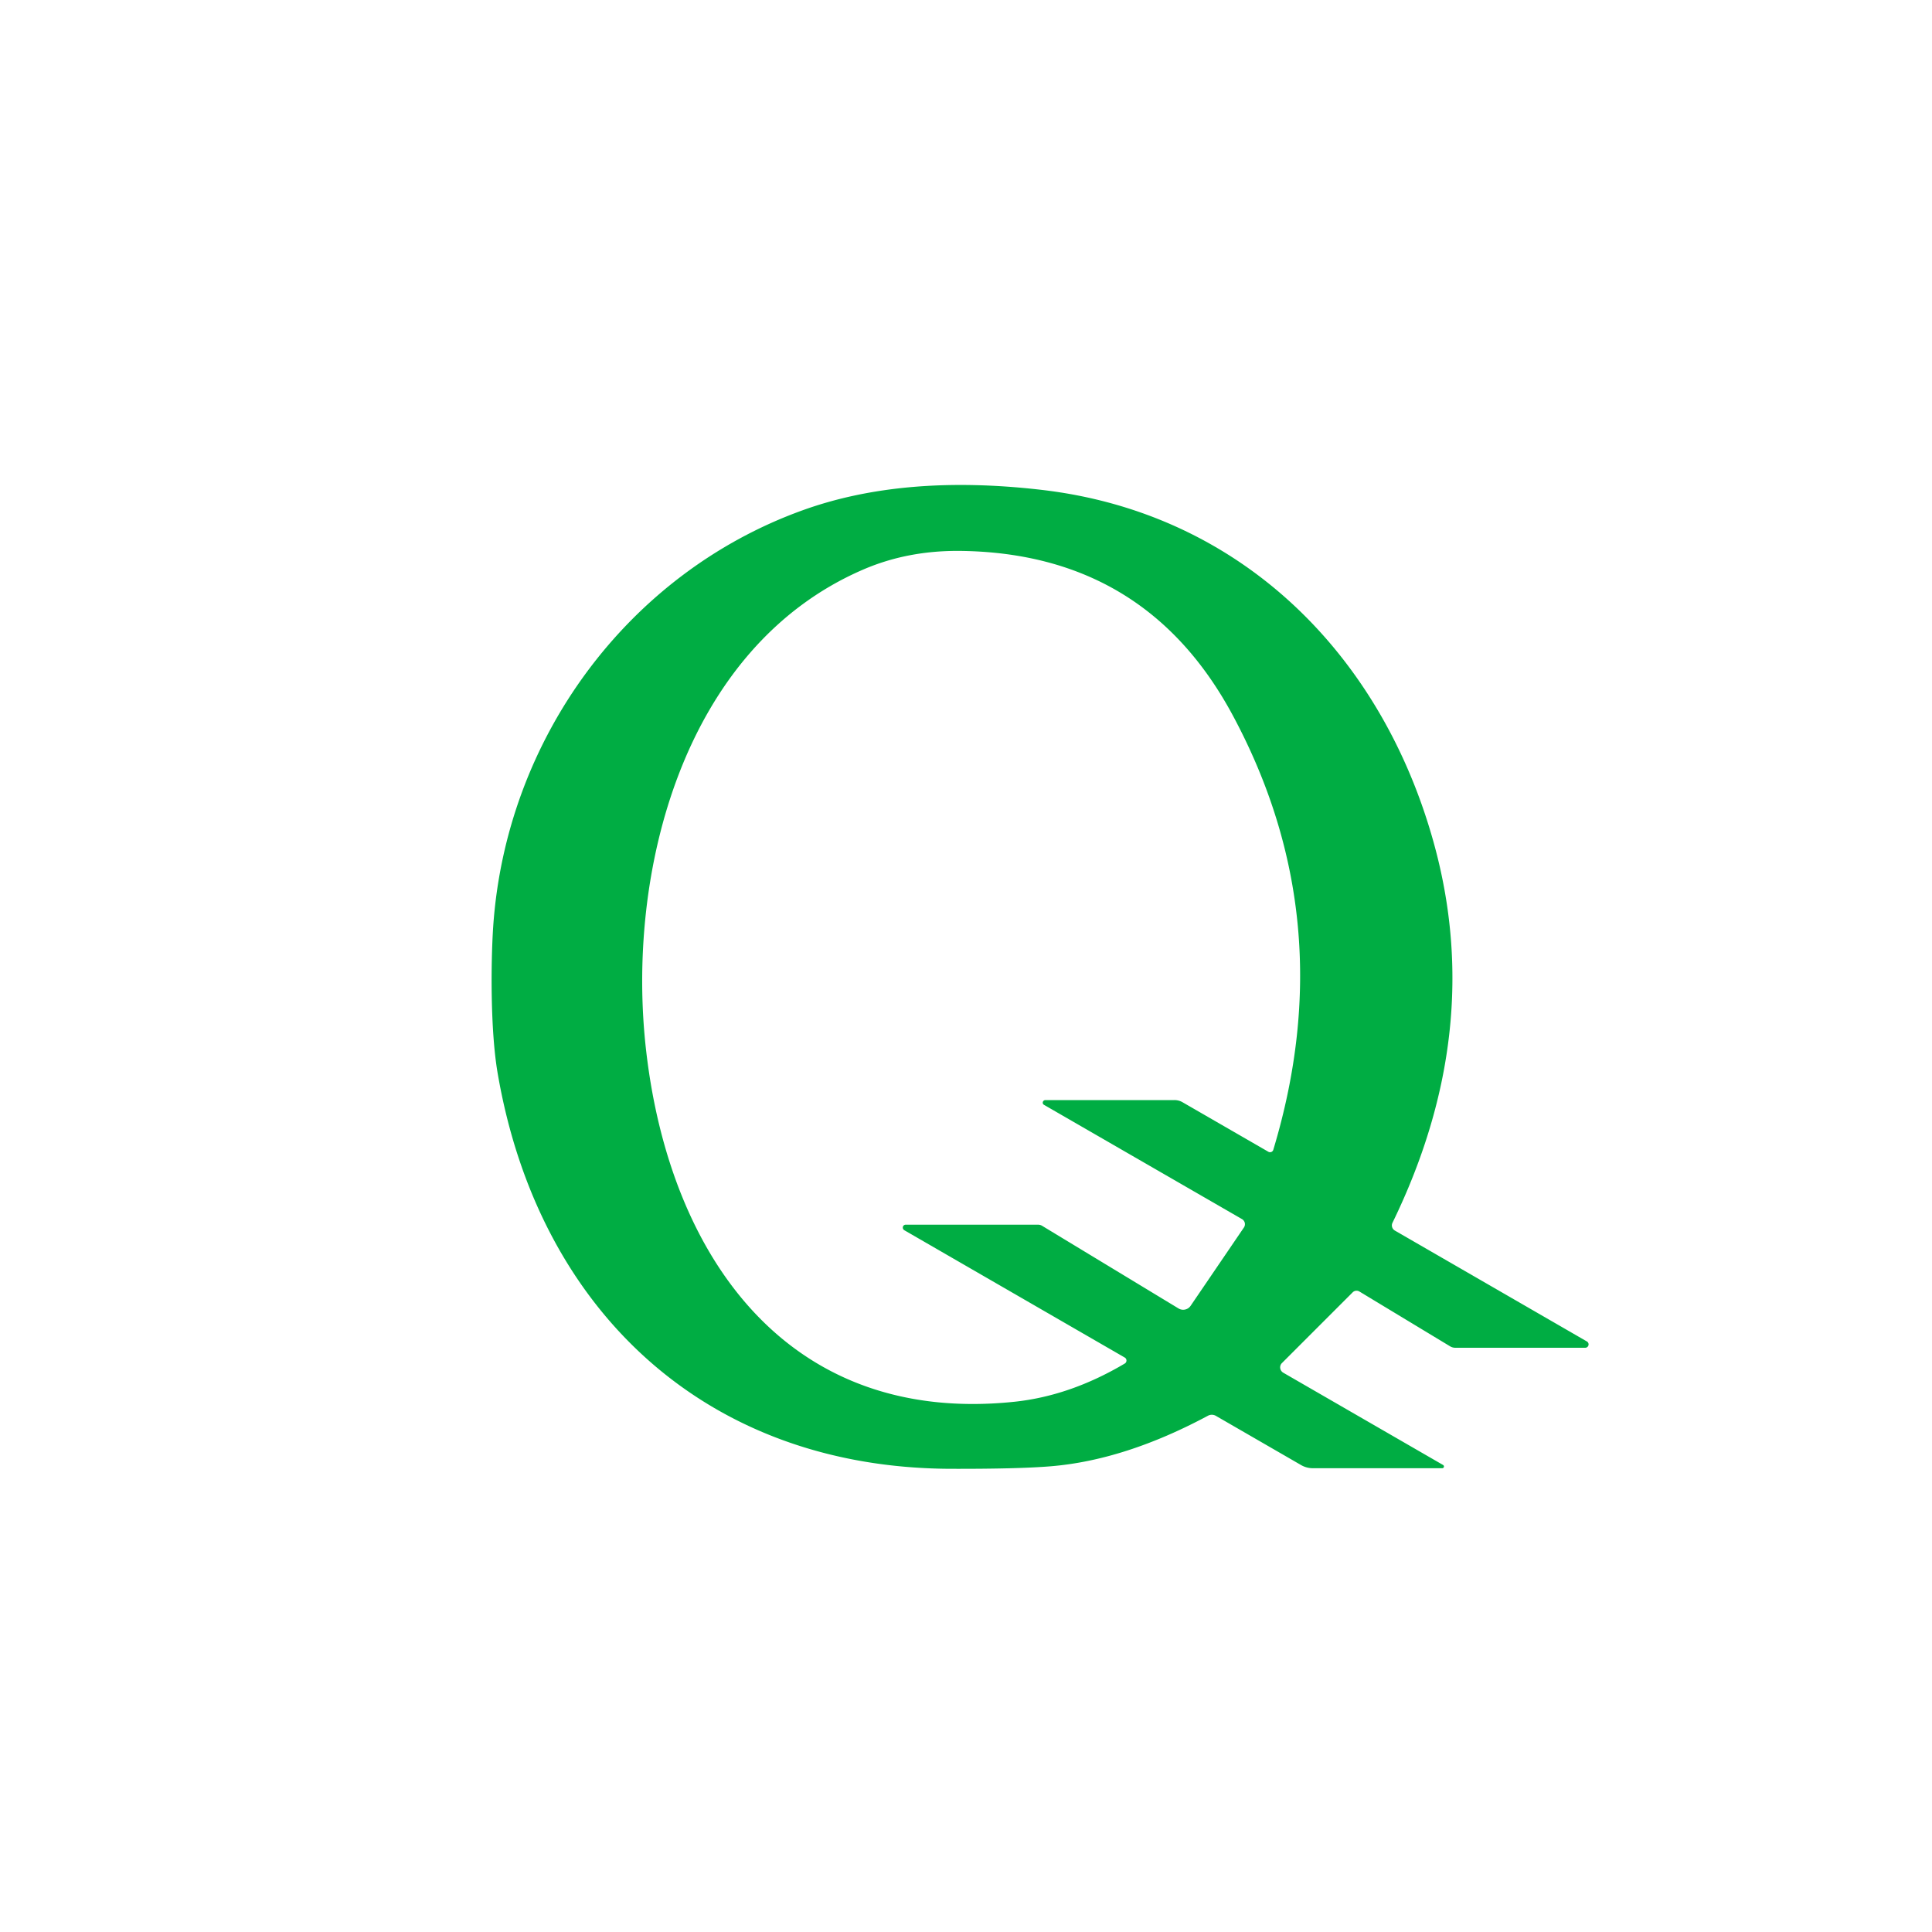
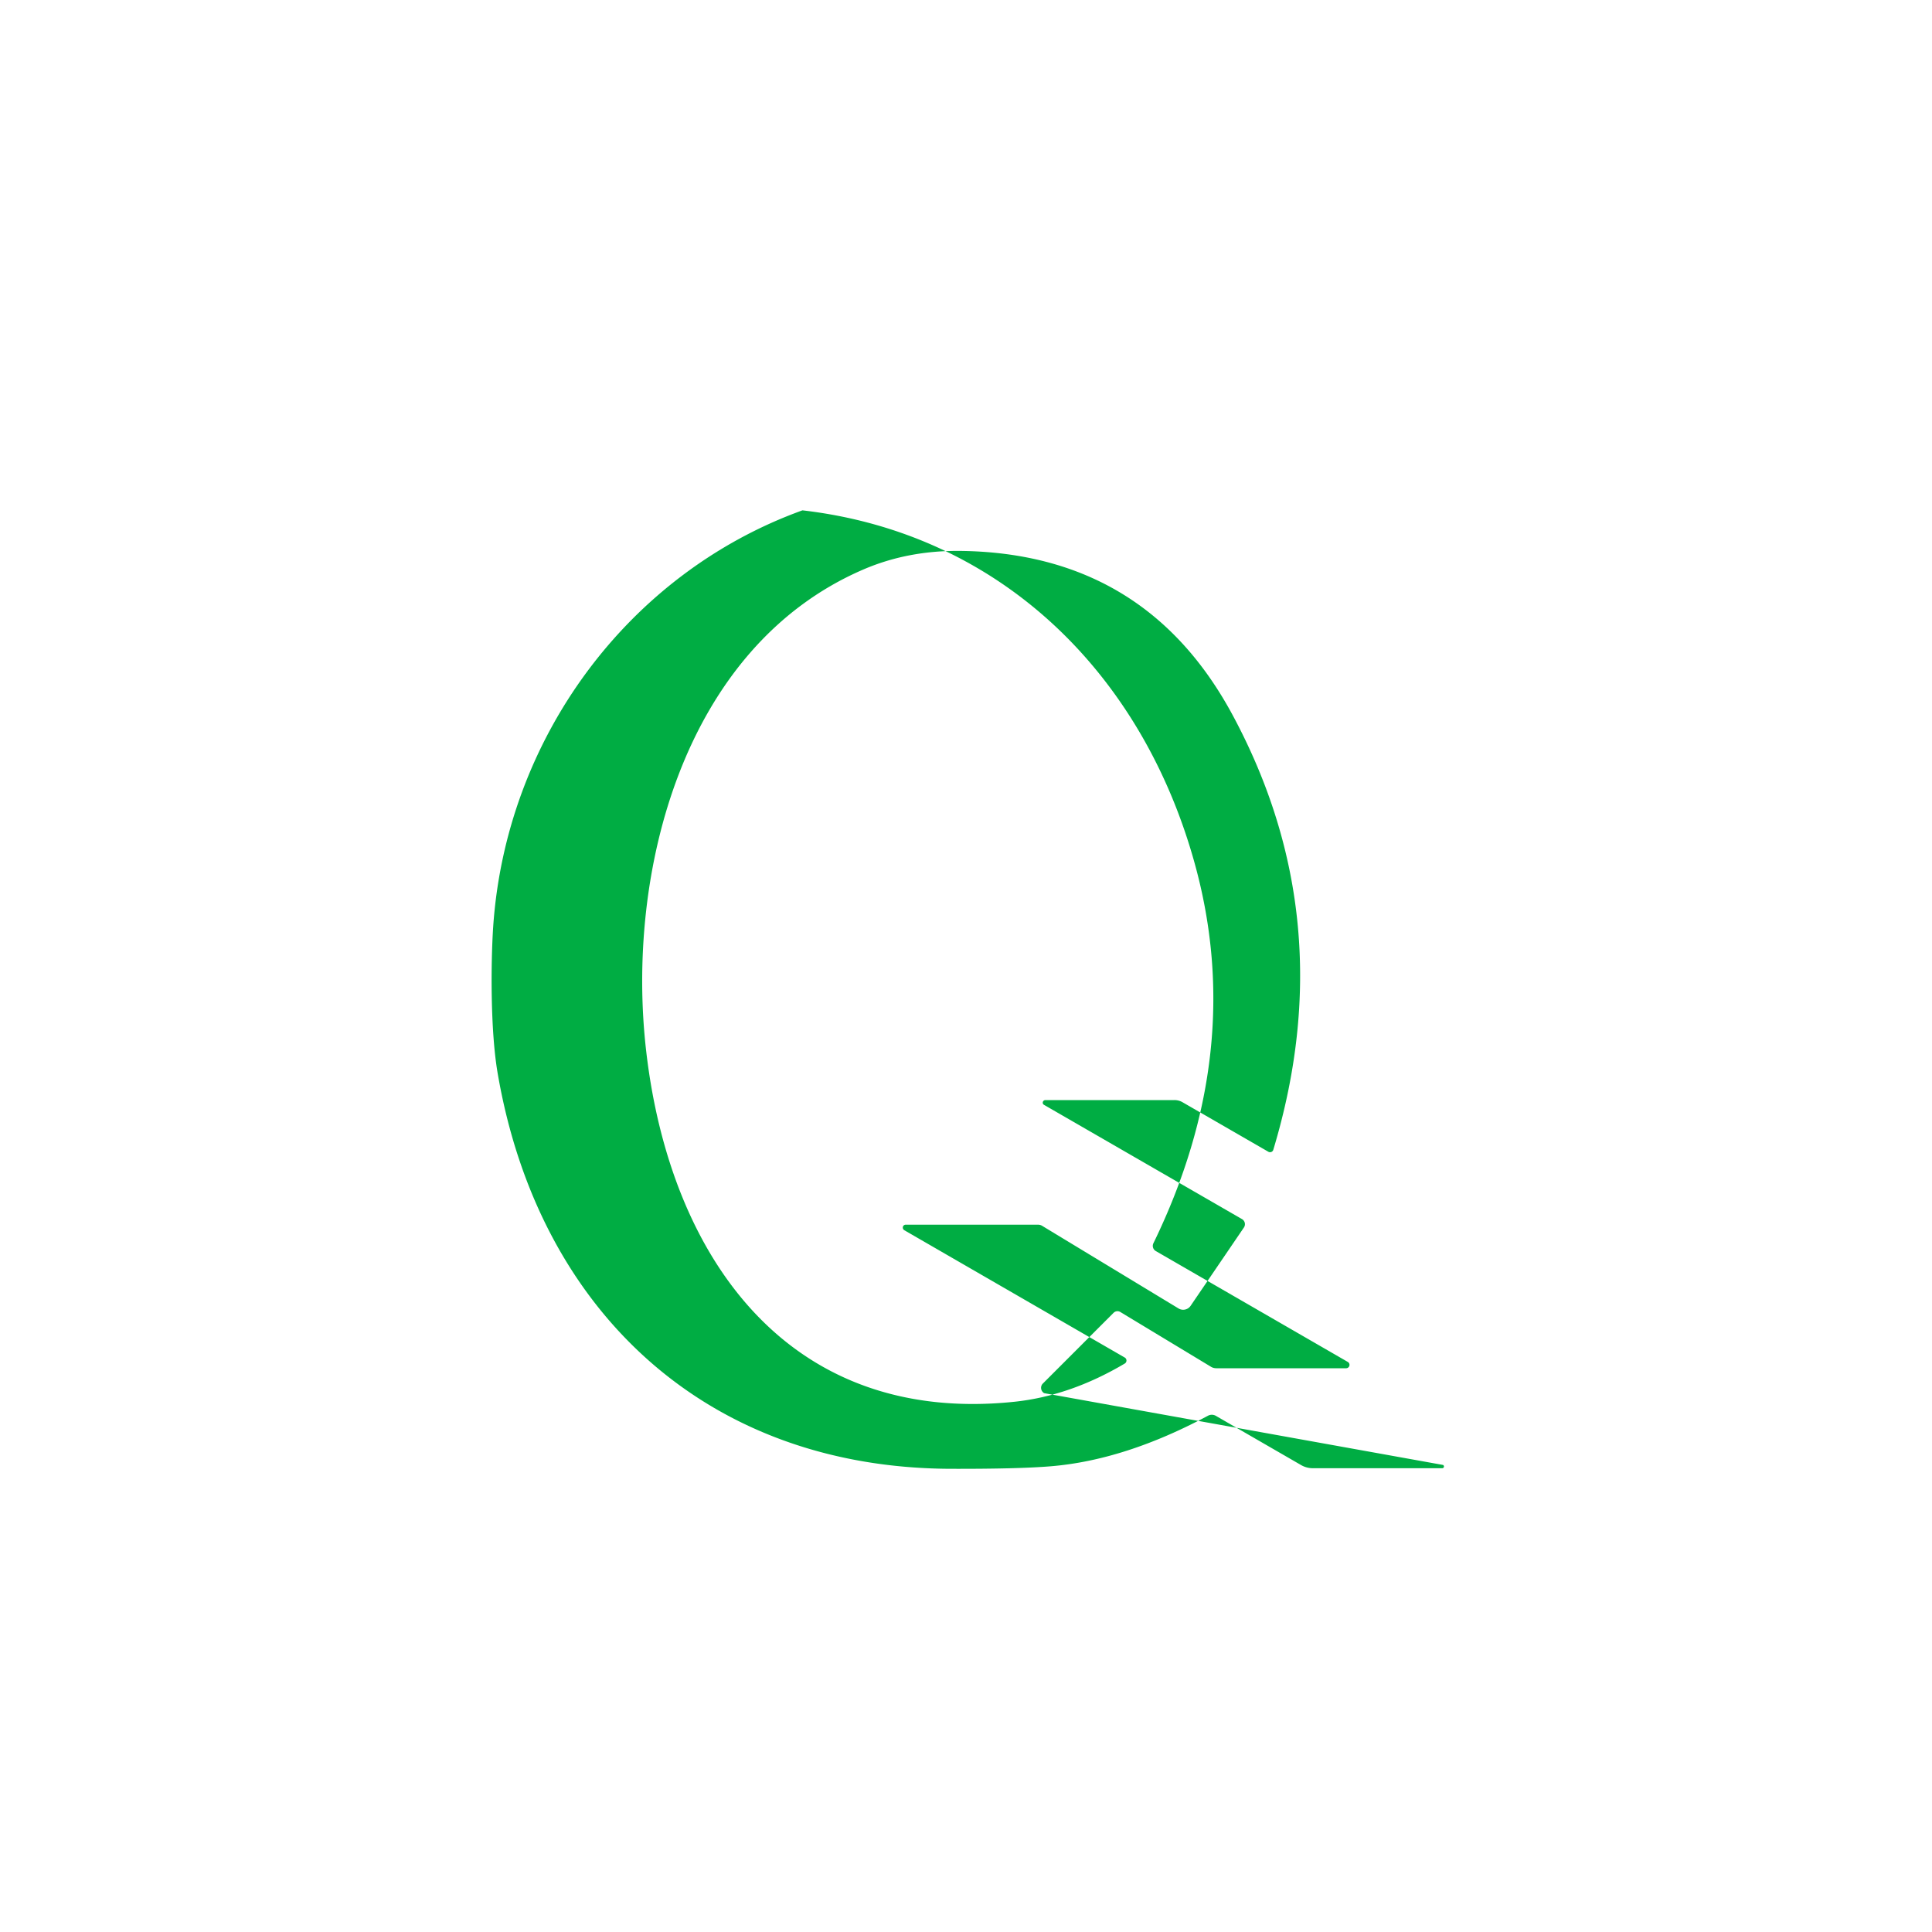
<svg xmlns="http://www.w3.org/2000/svg" viewBox="0 0 200 200">
-   <path fill="#00ad43" d="M149.38 151.65a.18.18 0 0 1-.09.34h-13.38a2.46 2.42-29.7 0 1-1.21-.32l-8.83-5.1a.85.84-44 0 0-.83-.01q-8.59 4.6-16.28 5.23-3.38.28-10.37.26c-25.49-.1-42.75-16.62-46.89-41.05-.74-4.41-.69-11.29-.45-15 1.3-19.51 13.93-36.64 32.02-43.17q10.46-3.78 24.75-2.12c20.53 2.38 35.18 16.92 40.61 36.57q5.38 19.46-4.28 39.3a.62.62 0 0 0 .25.81l19.88 11.48a.35.35 0 0 1-.18.65h-13.44a1.09 1-27.8 0 1-.53-.14l-9.4-5.68a.57.57 0 0 0-.71.09l-7.31 7.31a.64.63 37.8 0 0 .13 1zm-41.17-37.77h13.37a1.69 1.61-28.8 0 1 .83.22l8.89 5.13a.35.35 0 0 0 .51-.2q7.18-23.8-4.19-44.97-9.02-16.8-28.2-17.03-5.45-.06-10.06 1.93C70.71 67 64.74 90.37 66.9 108.87c2.45 21.09 14.54 38.7 38.11 36.24q5.78-.61 11.43-3.96a.36.36 0 0 0-.01-.62l-22.82-13.18a.31.3 59.9 0 1 .15-.57h13.71a.79.73-27.3 0 1 .4.11l14.13 8.56a.93.93 0 0 0 1.25-.27l5.52-8.11a.61.61 0 0 0-.2-.87l-20.5-11.83a.27.26-29.5 0 1 .14-.49" />
+   <path fill="#00ad43" d="M149.38 151.65a.18.18 0 0 1-.09.34h-13.38a2.46 2.42-29.7 0 1-1.21-.32l-8.83-5.1a.85.84-44 0 0-.83-.01q-8.59 4.6-16.28 5.23-3.38.28-10.37.26c-25.49-.1-42.75-16.62-46.89-41.05-.74-4.41-.69-11.29-.45-15 1.3-19.51 13.93-36.64 32.02-43.17c20.53 2.38 35.18 16.92 40.61 36.57q5.38 19.46-4.28 39.3a.62.62 0 0 0 .25.81l19.88 11.48a.35.35 0 0 1-.18.65h-13.44a1.09 1-27.8 0 1-.53-.14l-9.4-5.68a.57.57 0 0 0-.71.09l-7.31 7.31a.64.63 37.8 0 0 .13 1zm-41.17-37.77h13.37a1.69 1.61-28.8 0 1 .83.22l8.89 5.13a.35.35 0 0 0 .51-.2q7.18-23.8-4.19-44.97-9.02-16.8-28.2-17.03-5.45-.06-10.06 1.93C70.71 67 64.74 90.37 66.9 108.87c2.45 21.09 14.54 38.7 38.11 36.24q5.78-.61 11.43-3.96a.36.36 0 0 0-.01-.62l-22.82-13.18a.31.3 59.9 0 1 .15-.57h13.71a.79.73-27.3 0 1 .4.11l14.13 8.56a.93.93 0 0 0 1.25-.27l5.52-8.11a.61.61 0 0 0-.2-.87l-20.5-11.83a.27.26-29.5 0 1 .14-.49" />
</svg>